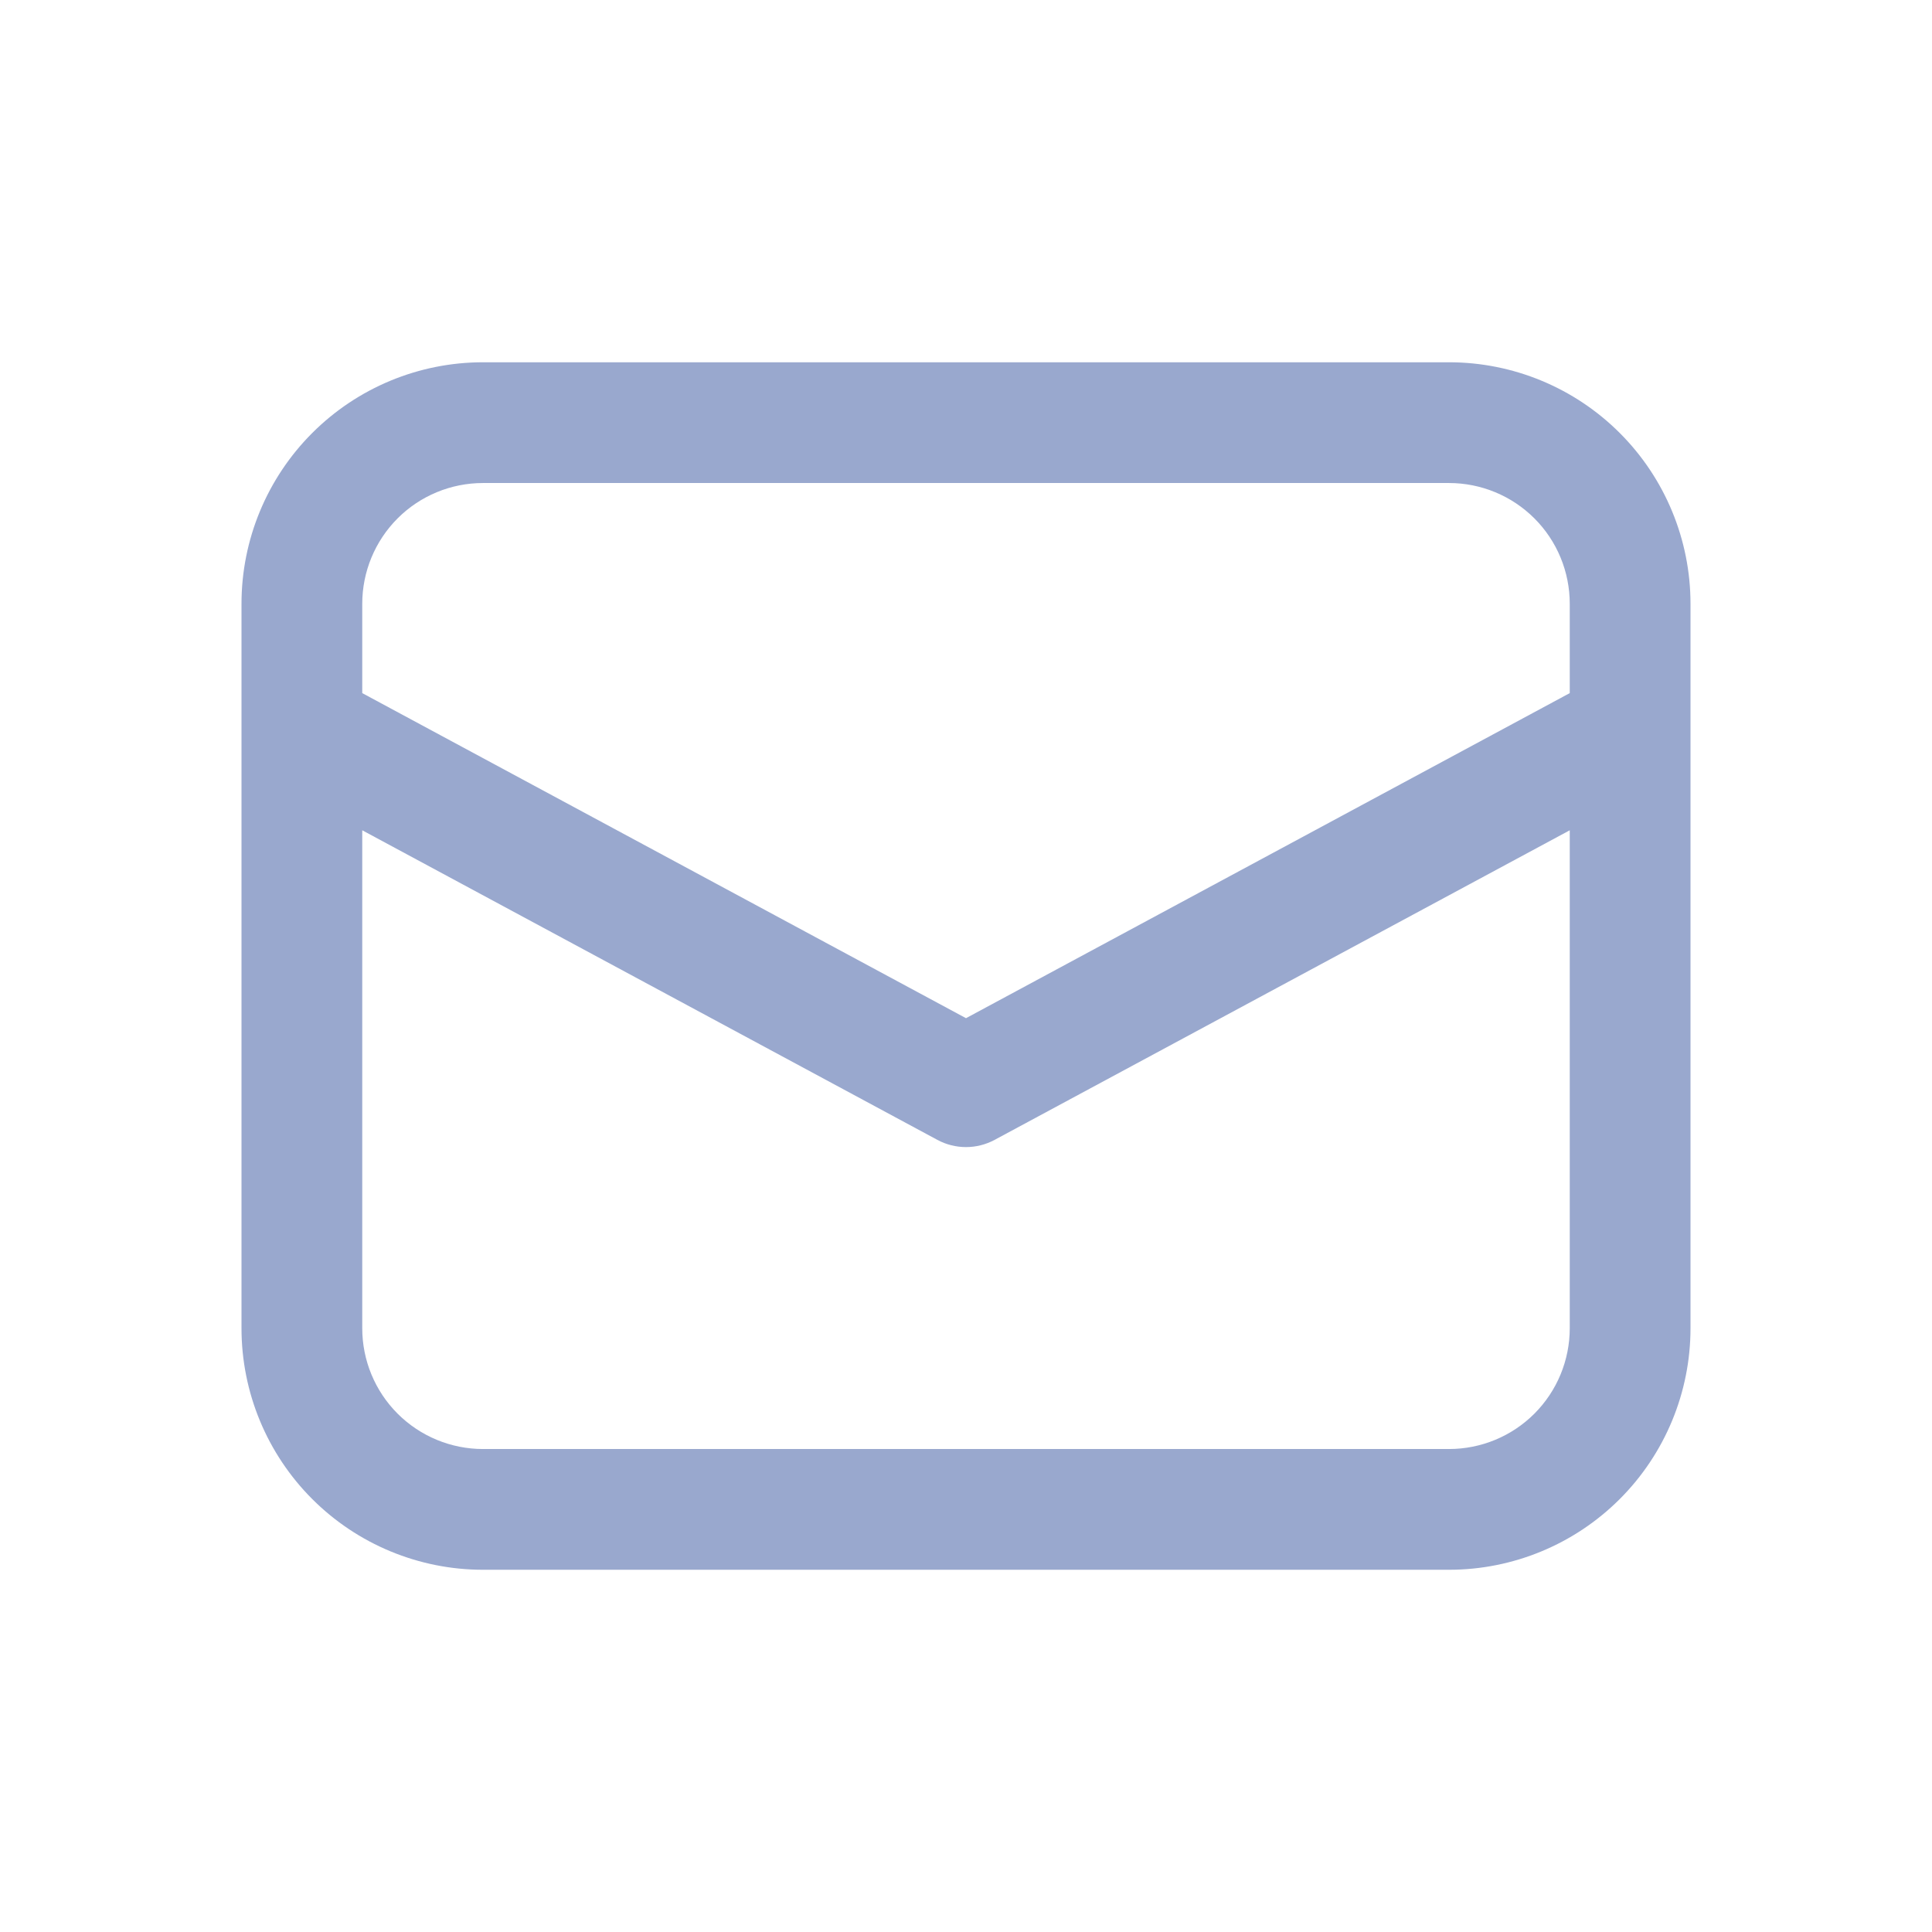
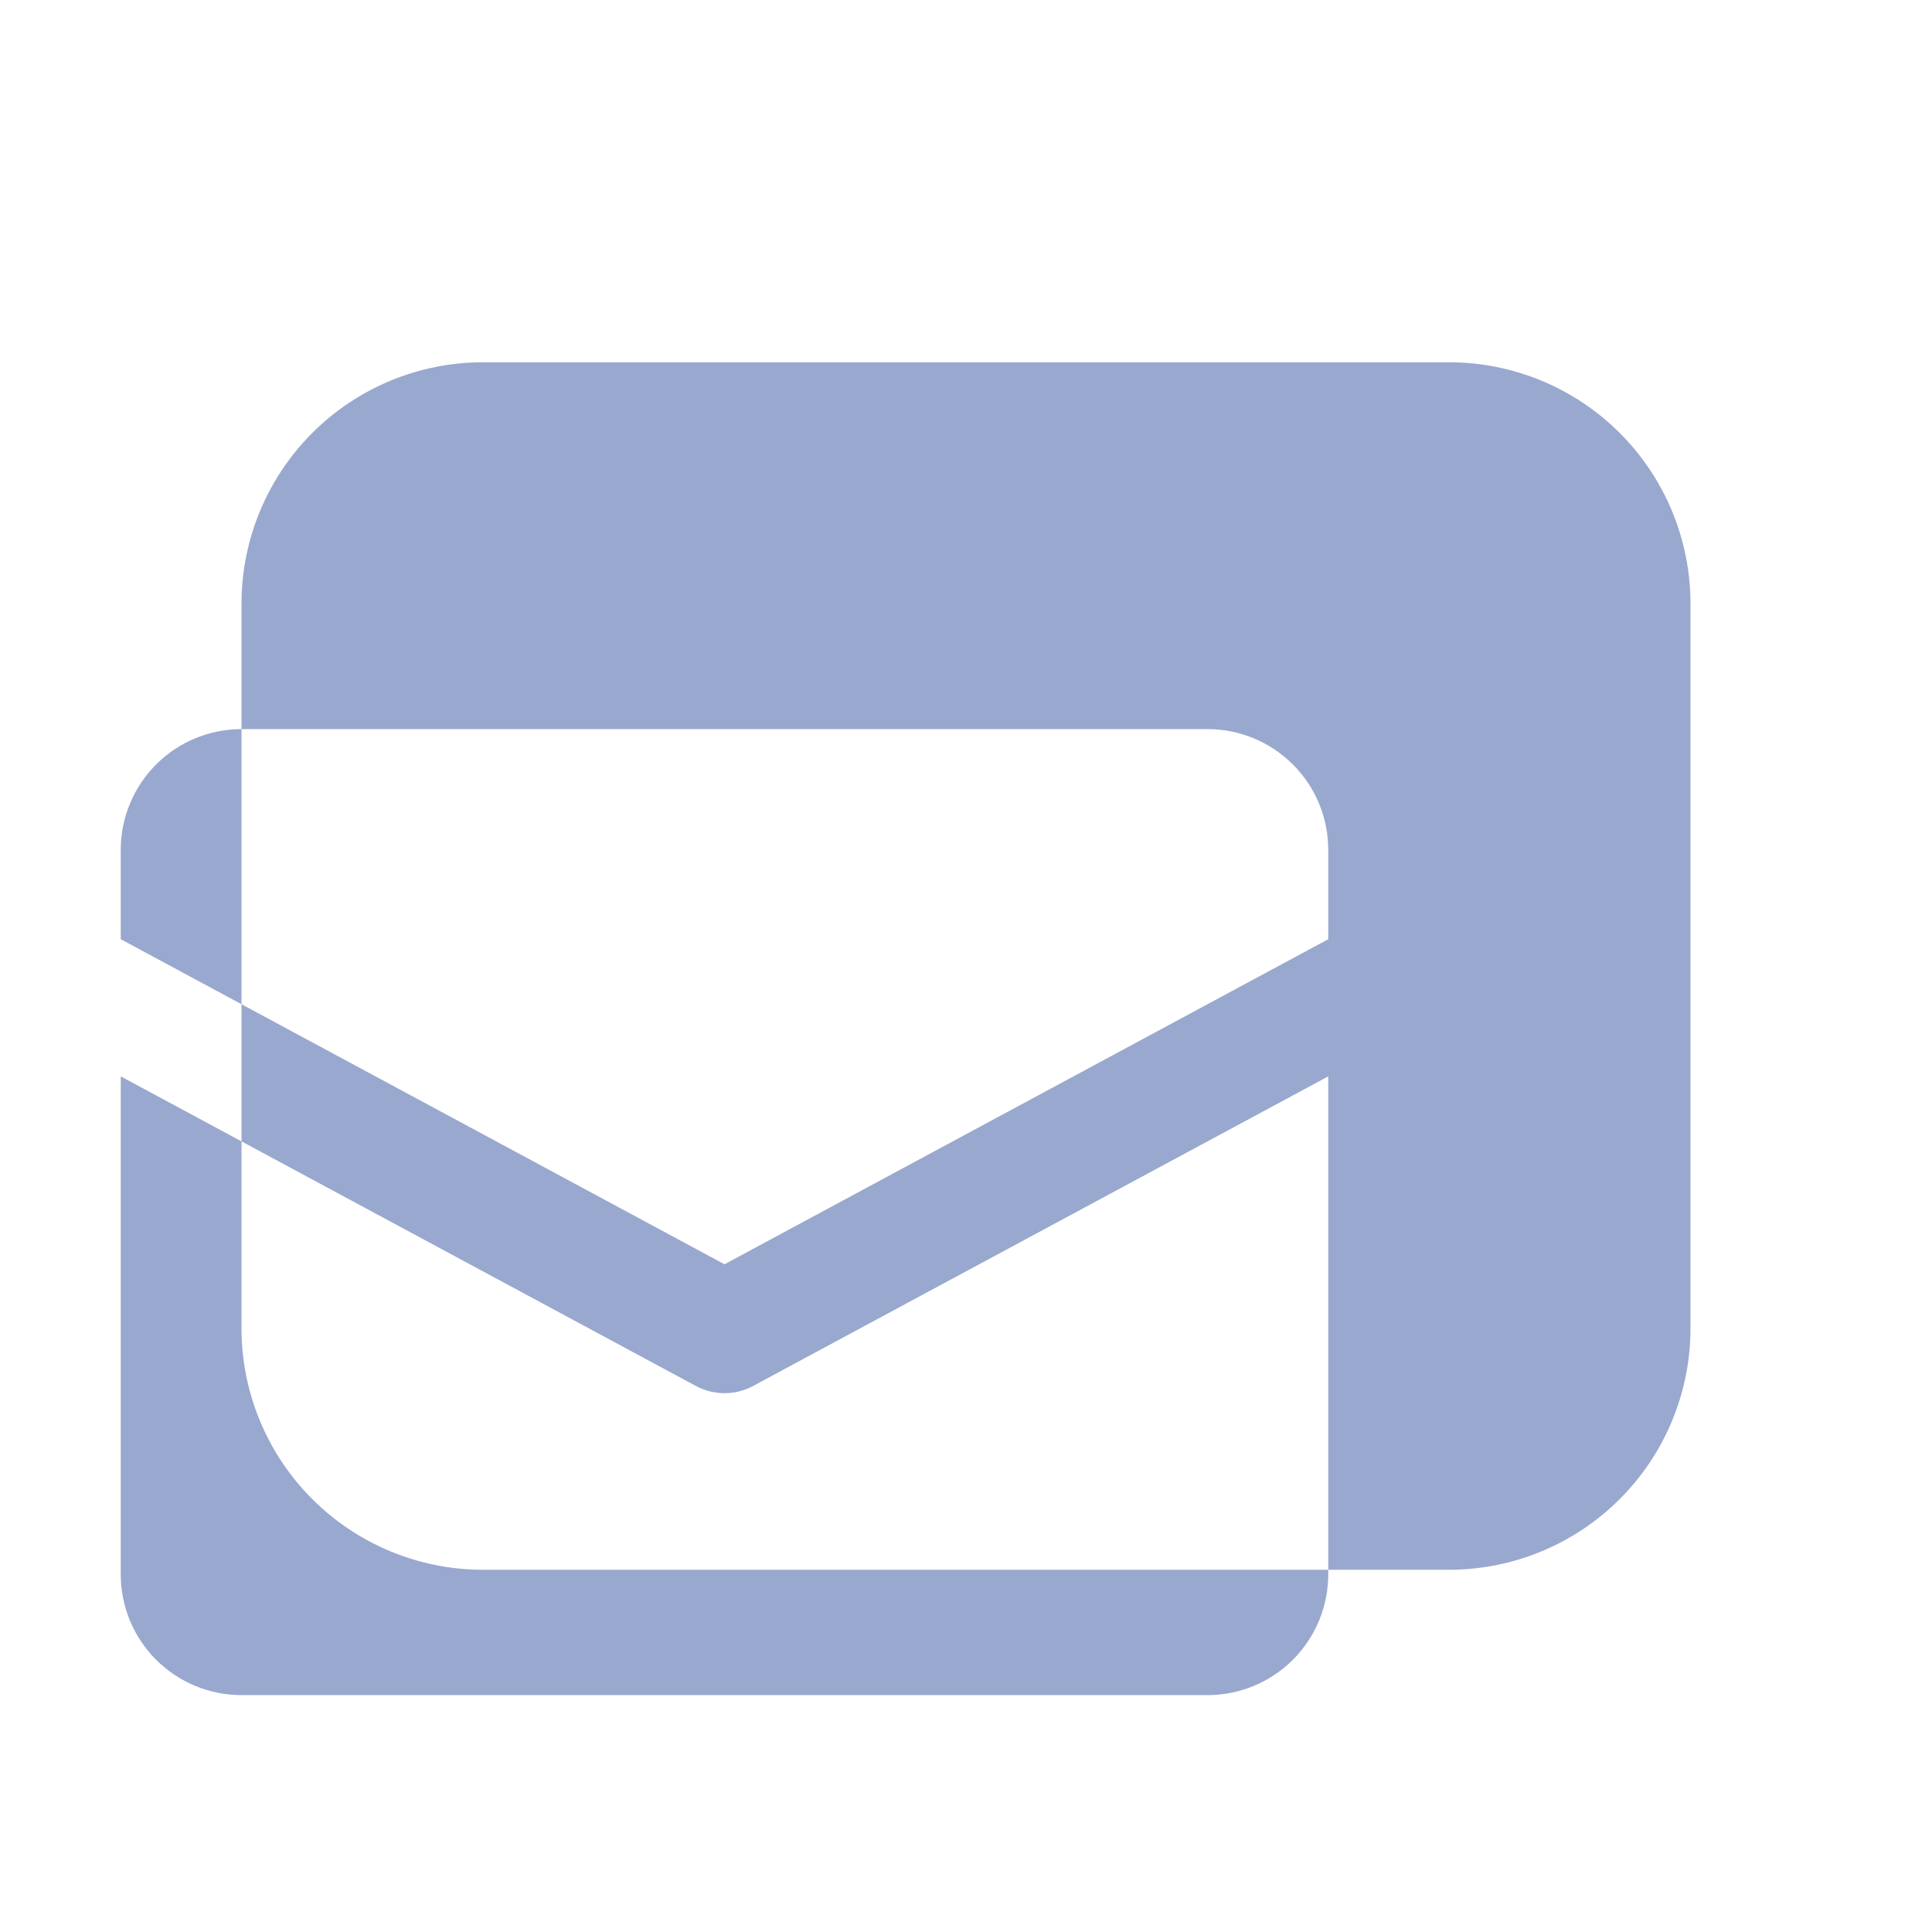
<svg xmlns="http://www.w3.org/2000/svg" fill="none" height="90" viewBox="0 0 90 90" width="90">
-   <path d="m11.25 33.965v27.911c0 2.984 1.185 5.845 3.295 7.955 2.11 2.11 4.971 3.295 7.955 3.295h45c2.984 0 5.845-1.185 7.955-3.295 2.11-2.11 3.295-4.971 3.295-7.955v-33.75c0-2.984-1.185-5.845-3.295-7.955-2.11-2.11-4.971-3.295-7.955-3.295h-45c-2.984 0-5.845 1.185-7.955 3.295-2.11 2.11-3.295 4.971-3.295 7.955zm11.25-11.464h45c1.492 0 2.923.593 3.978 1.647s1.647 2.486 1.647 3.978v4.162l-28.125 15.143-28.125-15.143v-4.162c0-1.492.593-2.923 1.647-3.978s2.486-1.647 3.978-1.647zm-5.625 16.177 26.792 14.422c.41.221.868.336 1.333.336s.923-.116 1.333-.336l26.792-14.422v23.198c0 1.492-.593 2.923-1.647 3.978-1.055 1.055-2.486 1.647-3.978 1.647h-45c-1.492 0-2.923-.593-3.978-1.647-1.055-1.055-1.647-2.486-1.647-3.978z" fill="#99a8ce" />
+   <path d="m11.25 33.965v27.911c0 2.984 1.185 5.845 3.295 7.955 2.11 2.11 4.971 3.295 7.955 3.295h45c2.984 0 5.845-1.185 7.955-3.295 2.11-2.11 3.295-4.971 3.295-7.955v-33.75c0-2.984-1.185-5.845-3.295-7.955-2.11-2.11-4.971-3.295-7.955-3.295h-45c-2.984 0-5.845 1.185-7.955 3.295-2.11 2.11-3.295 4.971-3.295 7.955zh45c1.492 0 2.923.593 3.978 1.647s1.647 2.486 1.647 3.978v4.162l-28.125 15.143-28.125-15.143v-4.162c0-1.492.593-2.923 1.647-3.978s2.486-1.647 3.978-1.647zm-5.625 16.177 26.792 14.422c.41.221.868.336 1.333.336s.923-.116 1.333-.336l26.792-14.422v23.198c0 1.492-.593 2.923-1.647 3.978-1.055 1.055-2.486 1.647-3.978 1.647h-45c-1.492 0-2.923-.593-3.978-1.647-1.055-1.055-1.647-2.486-1.647-3.978z" fill="#99a8ce" />
</svg>